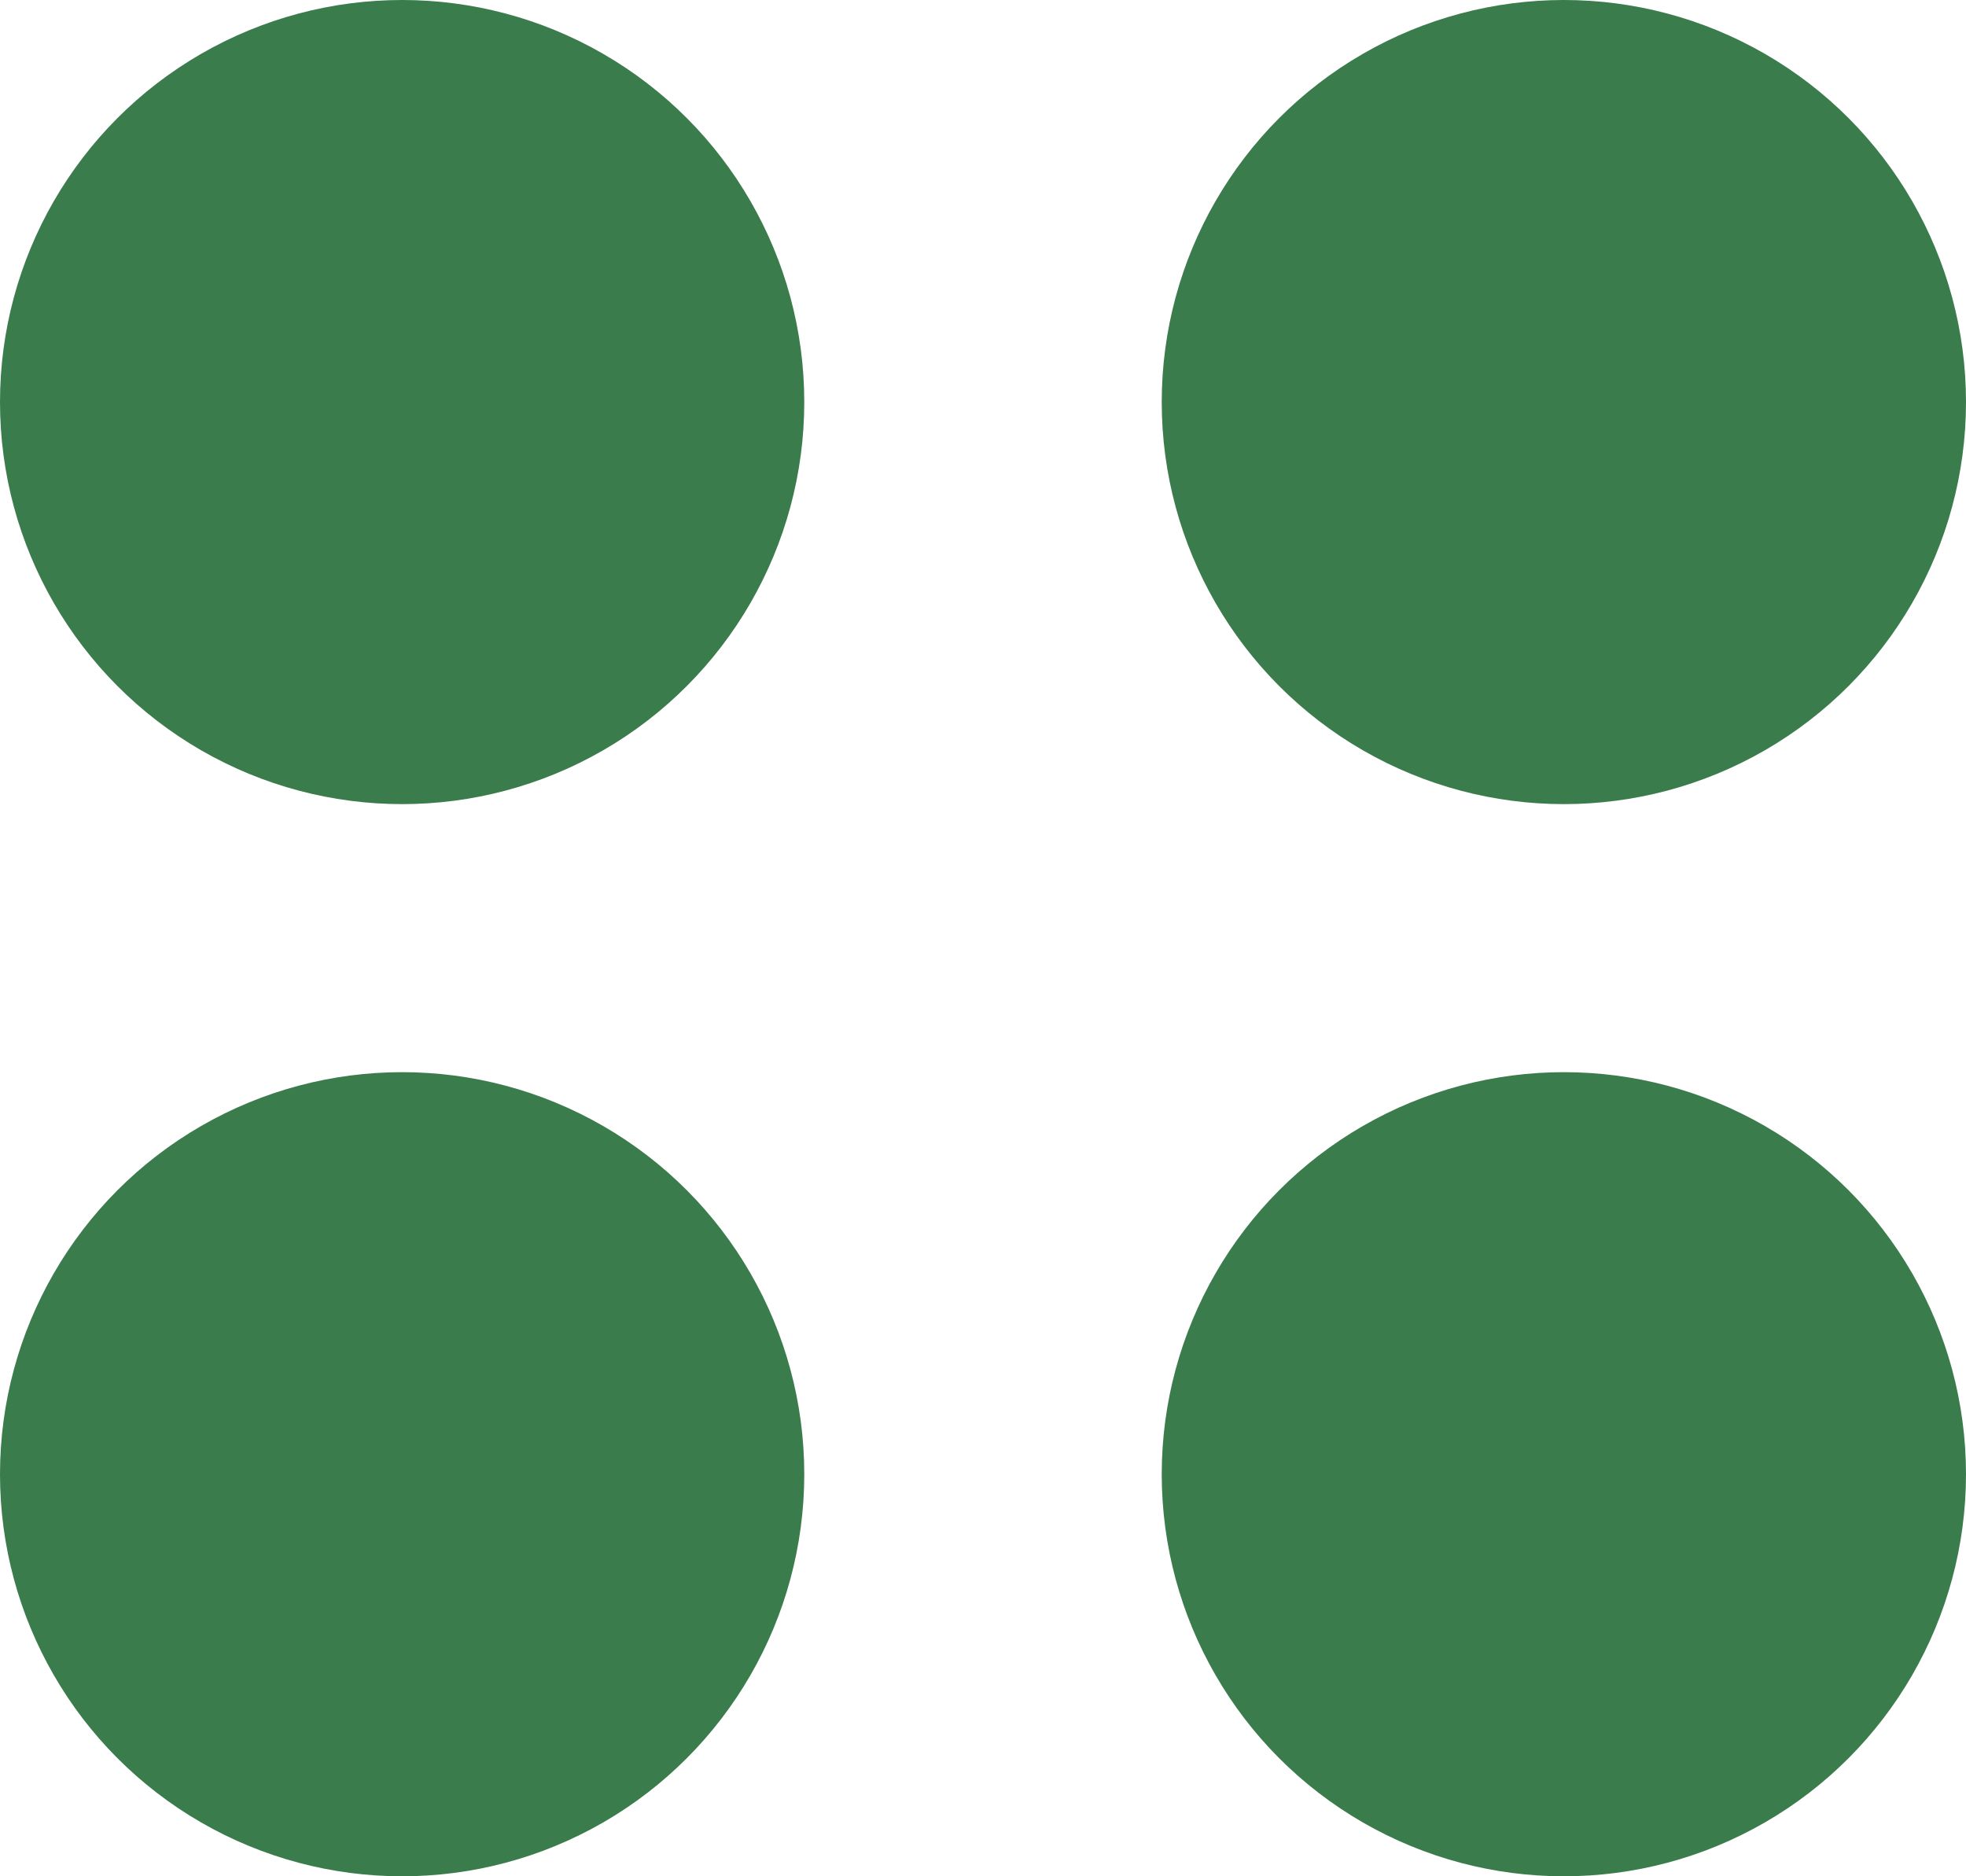
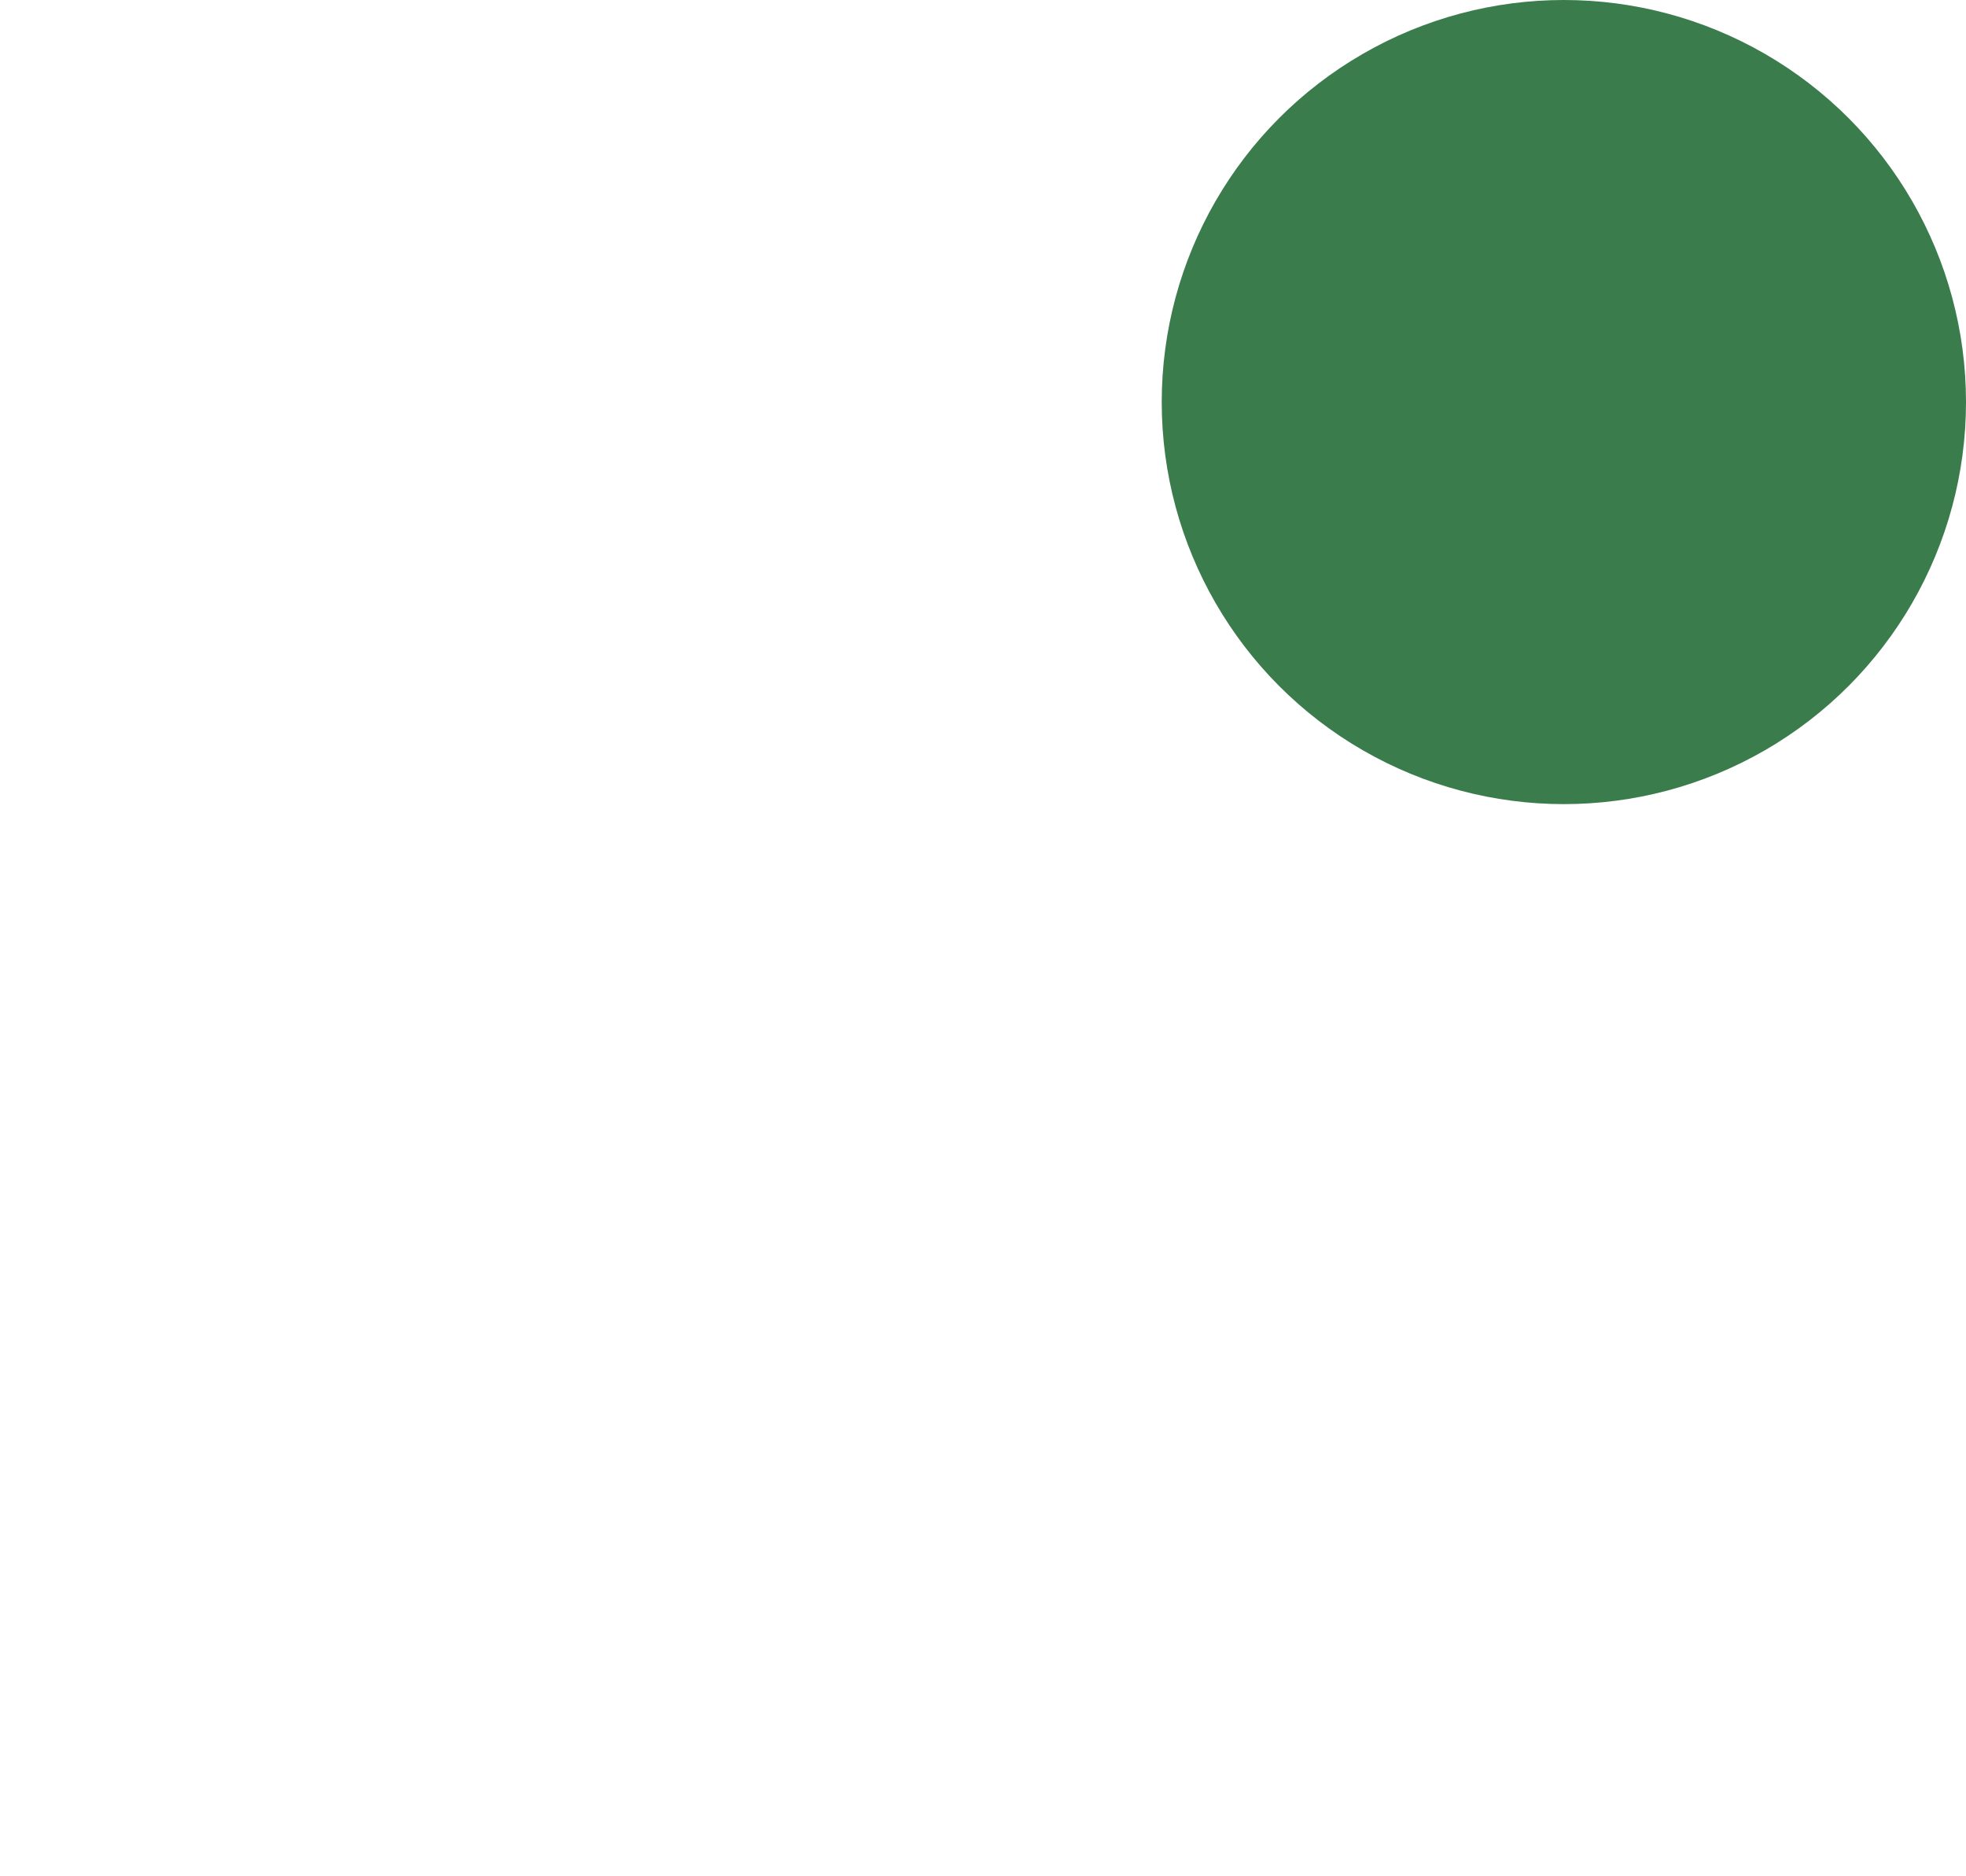
<svg xmlns="http://www.w3.org/2000/svg" width="22" height="21" viewBox="0 0 22 21" fill="none">
-   <circle cx="4.5" cy="4.5" r="4.5" fill="#3A7C4C" />
-   <circle cx="4.5" cy="16.5" r="4.5" fill="#3A7C4C" />
  <circle cx="17.5" cy="4.5" r="4.5" fill="#3A7C4C" />
-   <circle cx="17.5" cy="16.5" r="4.5" fill="#3A7C4C" />
</svg>